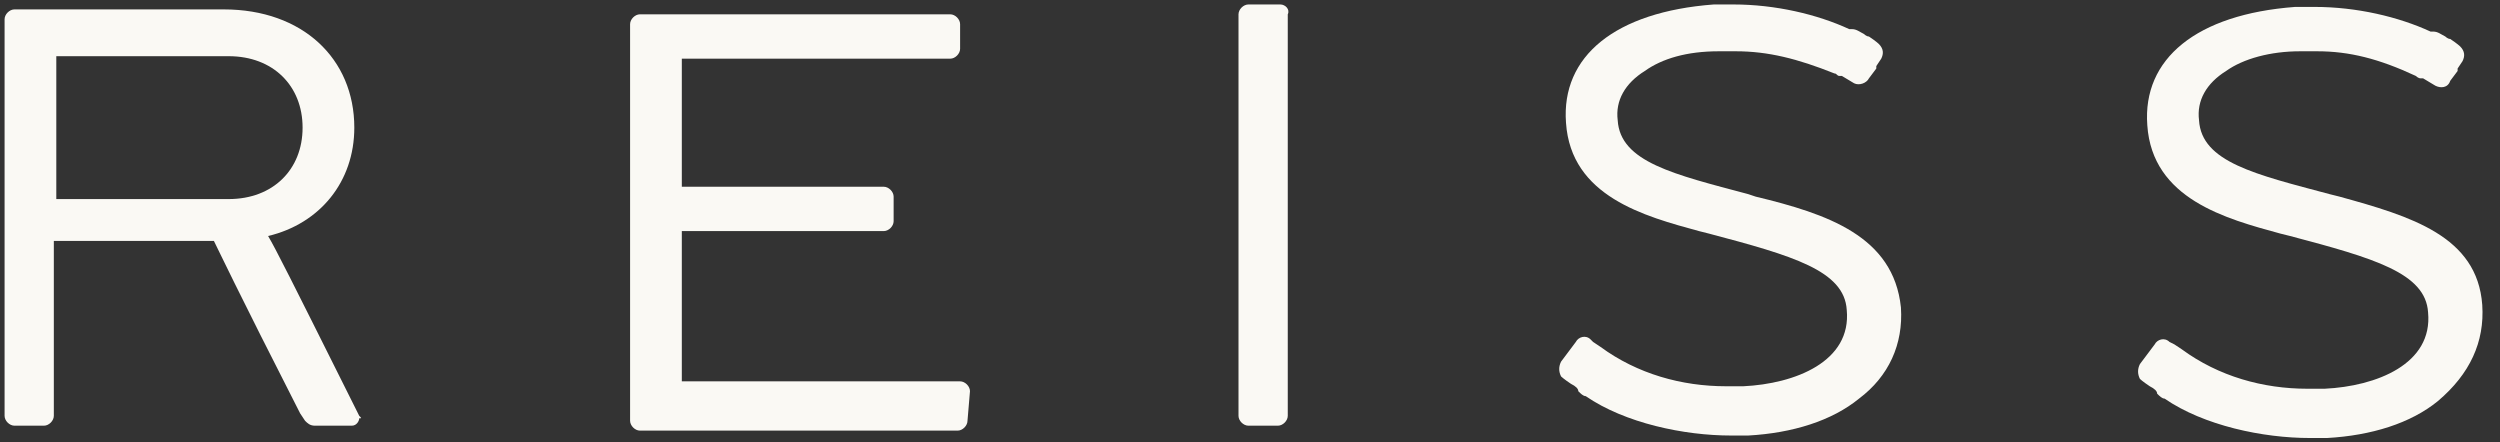
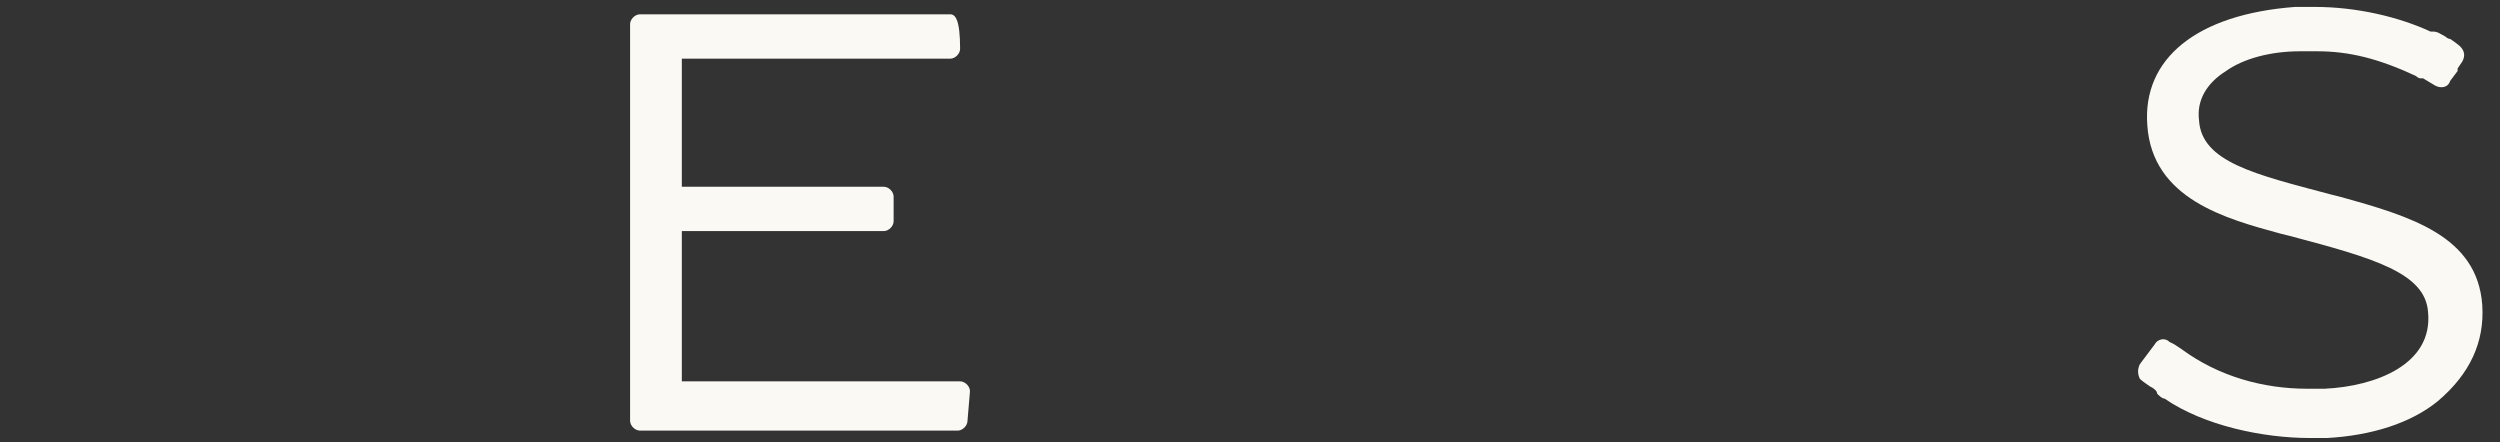
<svg xmlns="http://www.w3.org/2000/svg" width="113" height="20" viewBox="0 0 113 20" fill="none">
  <rect x="0" y="0" width="113" height="20" fill="#333333" stroke="none" />
-   <path d="M43.843 17.682C43.843 17.459 43.62 17.237 43.397 17.237H42.841H30.818V10.445H39.279H39.947C40.169 10.445 40.392 10.223 40.392 10V8.886C40.392 8.664 40.169 8.441 39.947 8.441H30.818V2.652H42.952C43.175 2.652 43.397 2.429 43.397 2.206V1.093C43.397 0.87 43.175 0.647 42.952 0.647H28.926C28.703 0.647 28.48 0.87 28.48 1.093V19.018C28.48 19.241 28.703 19.464 28.926 19.464H43.286C43.509 19.464 43.731 19.241 43.731 19.018L43.843 17.682Z" fill="#FAF9F4" />
-   <path d="M79.354 8.887L79.02 8.775C75.681 7.884 73.232 7.328 73.12 5.435C73.009 4.544 73.454 3.765 74.345 3.208C75.124 2.652 76.237 2.318 77.685 2.318C77.907 2.318 78.241 2.318 78.464 2.318C79.911 2.318 81.247 2.652 82.917 3.32C83.028 3.32 83.028 3.431 83.139 3.431C83.139 3.431 83.139 3.431 83.251 3.431L83.807 3.765C84.03 3.876 84.364 3.765 84.475 3.542L84.809 3.097C84.809 3.097 84.809 3.097 84.809 2.986L85.032 2.652C85.143 2.429 85.143 2.206 84.92 1.984C84.92 1.984 84.809 1.872 84.475 1.65C84.364 1.65 84.252 1.538 84.252 1.538C84.03 1.427 83.918 1.316 83.696 1.316H83.585C82.137 0.647 80.245 0.202 78.353 0.202C78.019 0.202 77.796 0.202 77.462 0.202C73.009 0.536 70.56 2.54 70.783 5.546C71.005 8.887 74.345 9.777 76.794 10.445L77.239 10.557C81.024 11.559 83.362 12.227 83.473 14.008C83.696 16.346 81.135 17.348 78.798 17.459C78.575 17.459 78.241 17.459 78.019 17.459C76.015 17.459 74.011 16.903 72.341 15.678L72.007 15.455L71.896 15.344C71.673 15.121 71.339 15.233 71.228 15.455L70.56 16.346C70.449 16.569 70.449 16.791 70.56 17.014C70.56 17.014 70.671 17.125 71.005 17.348C71.228 17.459 71.339 17.571 71.339 17.682C71.451 17.794 71.562 17.905 71.673 17.905C73.454 19.13 76.126 19.686 78.241 19.686C78.464 19.686 78.798 19.686 79.02 19.686C81.024 19.575 82.805 19.018 84.03 18.016C85.366 17.014 86.034 15.567 85.922 13.897C85.588 10.668 82.583 9.666 79.354 8.887Z" fill="#FAF9F4" />
-   <path d="M57.873 0.202H56.426C56.203 0.202 55.98 0.425 55.98 0.648V18.796C55.98 19.018 56.203 19.241 56.426 19.241H57.762C57.984 19.241 58.207 19.018 58.207 18.796V0.648C58.318 0.425 58.096 0.202 57.873 0.202Z" fill="#FAF9F4" />
-   <path d="M16.237 18.796L15.569 17.459C13.232 12.783 12.452 11.225 12.118 10.668C14.456 10.111 16.015 8.218 16.015 5.769C16.015 2.652 13.677 0.425 10.114 0.425H0.652C0.43 0.425 0.207 0.647 0.207 0.87V18.796C0.207 19.018 0.43 19.241 0.652 19.241H1.32H1.988C2.211 19.241 2.433 19.018 2.433 18.796V10.891H9.669C9.892 11.336 10.671 13.006 13.566 18.684L13.788 19.018C13.899 19.13 14.011 19.241 14.233 19.241H14.679H15.681H15.903C16.126 19.241 16.237 19.018 16.237 18.907C16.349 18.907 16.349 18.907 16.237 18.796ZM2.545 8.998V2.54H10.337C12.341 2.54 13.677 3.876 13.677 5.769C13.677 7.662 12.341 8.998 10.337 8.998H2.545Z" fill="#FAF9F4" />
+   <path d="M43.843 17.682C43.843 17.459 43.62 17.237 43.397 17.237H42.841H30.818V10.445H39.279H39.947C40.169 10.445 40.392 10.223 40.392 10V8.886C40.392 8.664 40.169 8.441 39.947 8.441H30.818V2.652H42.952C43.175 2.652 43.397 2.429 43.397 2.206C43.397 0.87 43.175 0.647 42.952 0.647H28.926C28.703 0.647 28.48 0.87 28.48 1.093V19.018C28.48 19.241 28.703 19.464 28.926 19.464H43.286C43.509 19.464 43.731 19.241 43.731 19.018L43.843 17.682Z" fill="#FAF9F4" />
  <path d="M112.198 13.785C111.975 10.668 108.969 9.777 105.741 8.886L105.296 8.775C101.956 7.884 99.507 7.328 99.396 5.435C99.284 4.544 99.73 3.765 100.62 3.208C101.4 2.652 102.624 2.318 103.96 2.318C104.183 2.318 104.517 2.318 104.739 2.318C106.186 2.318 107.522 2.652 109.192 3.431C109.192 3.431 109.303 3.542 109.415 3.542C109.415 3.542 109.415 3.542 109.526 3.542L110.083 3.876C110.305 3.988 110.639 3.988 110.75 3.654L111.084 3.208C111.084 3.208 111.084 3.208 111.084 3.097L111.307 2.763C111.418 2.54 111.418 2.318 111.196 2.095C111.196 2.095 111.084 1.984 110.75 1.761C110.639 1.761 110.528 1.65 110.528 1.65C110.305 1.538 110.194 1.427 109.971 1.427H109.86C108.413 0.759 106.52 0.313 104.628 0.313C104.294 0.313 104.071 0.313 103.737 0.313C99.284 0.647 96.835 2.652 97.058 5.658C97.281 8.998 100.62 9.889 103.069 10.557L103.515 10.668C107.3 11.67 109.637 12.338 109.749 14.119C109.971 16.457 107.411 17.459 105.073 17.571C104.85 17.571 104.517 17.571 104.294 17.571C102.29 17.571 100.286 17.014 98.617 15.789L98.283 15.567L98.06 15.455C97.837 15.233 97.503 15.344 97.392 15.567L96.724 16.457C96.613 16.68 96.613 16.903 96.724 17.125C96.724 17.125 96.835 17.237 97.169 17.459C97.392 17.571 97.503 17.682 97.503 17.794C97.615 17.905 97.726 18.016 97.837 18.016C99.618 19.241 102.29 19.798 104.405 19.798C104.628 19.798 104.962 19.798 105.184 19.798C107.188 19.686 108.969 19.13 110.194 18.128C111.641 16.903 112.309 15.455 112.198 13.785Z" fill="#FAF9F4" />
</svg>